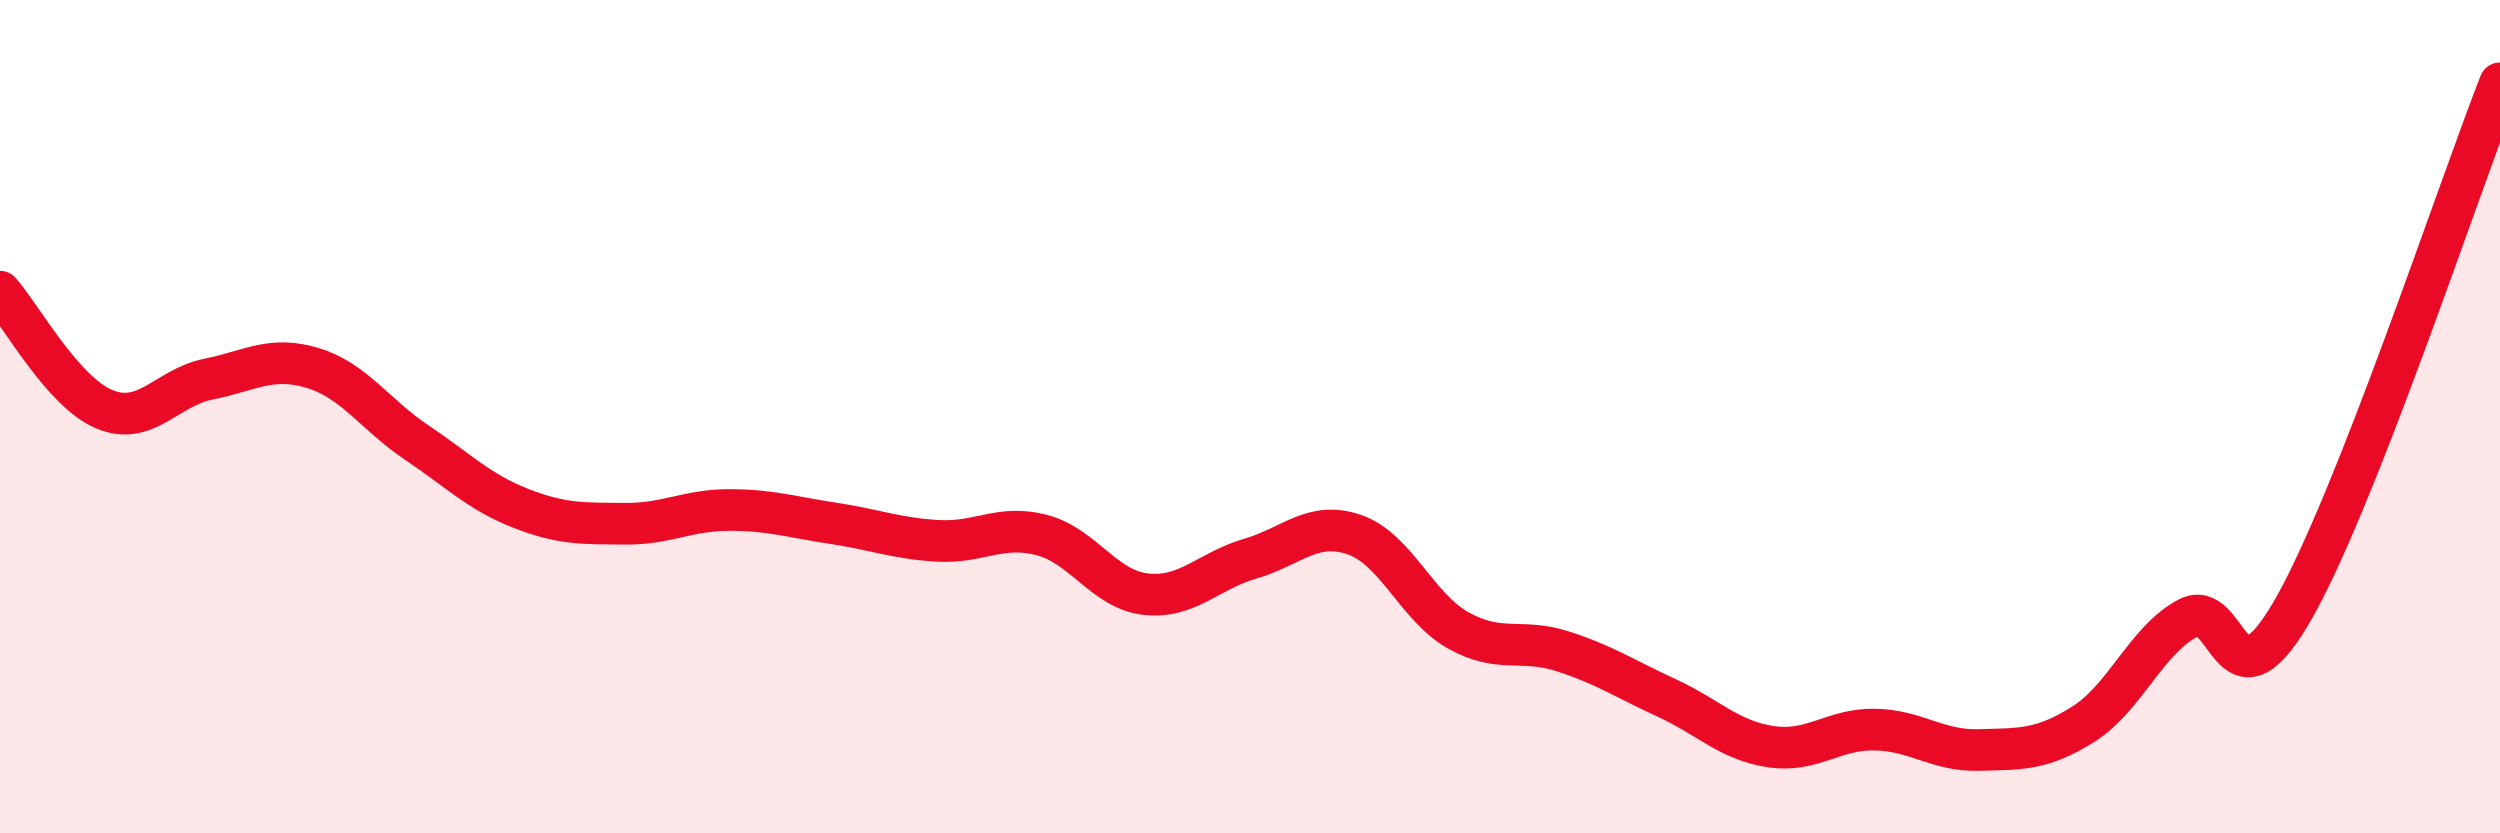
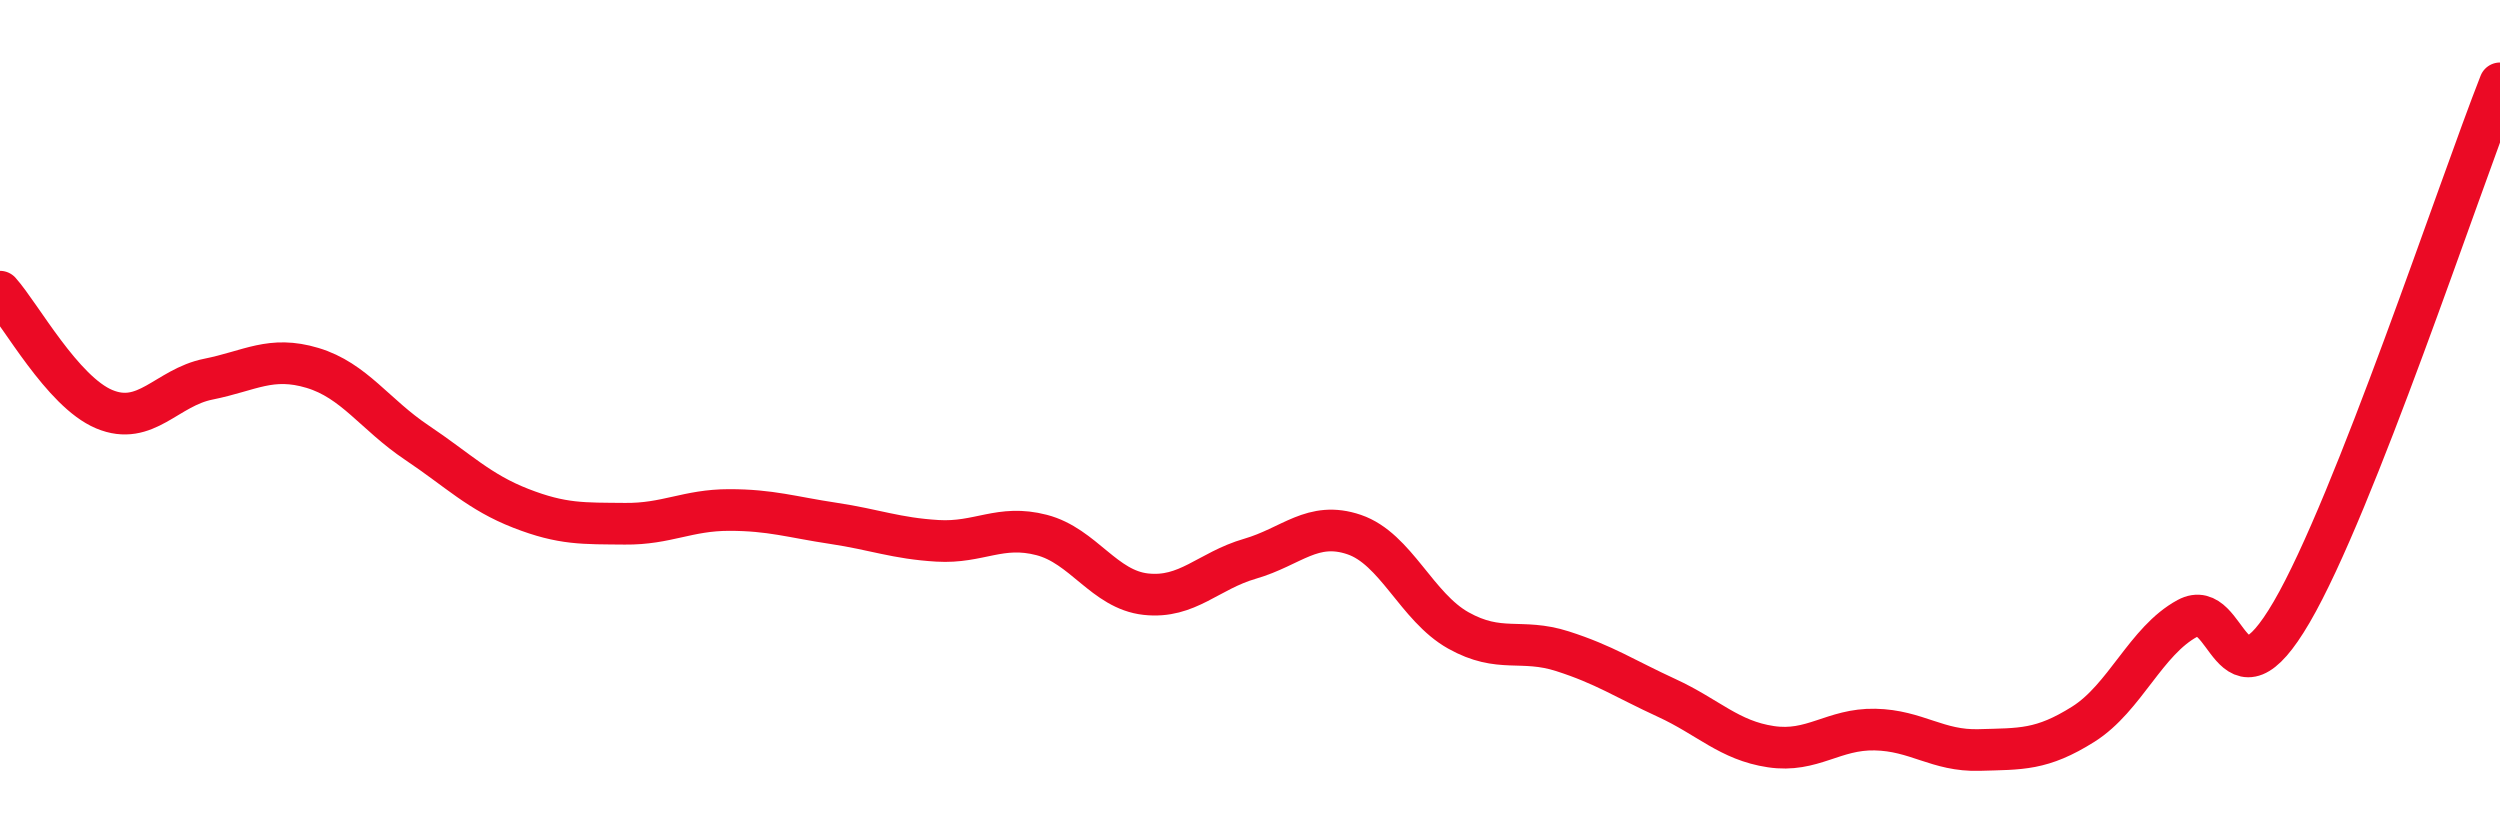
<svg xmlns="http://www.w3.org/2000/svg" width="60" height="20" viewBox="0 0 60 20">
-   <path d="M 0,7 C 0.5,7.56 1.5,9.4 2.5,9.82 C 3.5,10.24 4,9.3 5,9.1 C 6,8.9 6.5,8.53 7.5,8.83 C 8.5,9.13 9,9.95 10,10.62 C 11,11.29 11.5,11.81 12.5,12.2 C 13.5,12.59 14,12.56 15,12.57 C 16,12.58 16.5,12.24 17.5,12.24 C 18.5,12.24 19,12.41 20,12.56 C 21,12.71 21.5,12.92 22.5,12.98 C 23.5,13.04 24,12.58 25,12.84 C 26,13.1 26.5,14.15 27.5,14.26 C 28.5,14.37 29,13.7 30,13.41 C 31,13.12 31.5,12.49 32.5,12.83 C 33.5,13.17 34,14.57 35,15.13 C 36,15.69 36.5,15.31 37.5,15.63 C 38.5,15.95 39,16.29 40,16.75 C 41,17.21 41.5,17.77 42.5,17.92 C 43.5,18.07 44,17.49 45,17.51 C 46,17.53 46.5,18.03 47.5,18 C 48.5,17.97 49,18.01 50,17.38 C 51,16.75 51.5,15.38 52.5,14.84 C 53.5,14.3 53.5,17.26 55,14.69 C 56.5,12.12 59,4.54 60,2L60 20L0 20Z" fill="#EB0A25" opacity="0.1" stroke-linecap="round" stroke-linejoin="round" />
  <path d="M 0,7 C 0.5,7.56 1.5,9.4 2.5,9.82 C 3.5,10.24 4,9.3 5,9.1 C 6,8.9 6.5,8.53 7.5,8.83 C 8.5,9.13 9,9.95 10,10.62 C 11,11.29 11.5,11.81 12.5,12.2 C 13.5,12.59 14,12.56 15,12.57 C 16,12.58 16.5,12.24 17.5,12.24 C 18.5,12.24 19,12.41 20,12.56 C 21,12.71 21.5,12.92 22.5,12.98 C 23.5,13.04 24,12.58 25,12.84 C 26,13.1 26.5,14.15 27.5,14.26 C 28.5,14.37 29,13.7 30,13.41 C 31,13.12 31.5,12.49 32.5,12.83 C 33.5,13.17 34,14.57 35,15.13 C 36,15.69 36.5,15.31 37.5,15.63 C 38.5,15.95 39,16.29 40,16.75 C 41,17.21 41.5,17.77 42.5,17.92 C 43.5,18.07 44,17.49 45,17.51 C 46,17.53 46.5,18.03 47.5,18 C 48.5,17.97 49,18.01 50,17.38 C 51,16.75 51.5,15.38 52.5,14.84 C 53.5,14.3 53.5,17.26 55,14.69 C 56.5,12.12 59,4.54 60,2" stroke="#EB0A25" stroke-width="1" fill="none" stroke-linecap="round" stroke-linejoin="round" />
</svg>